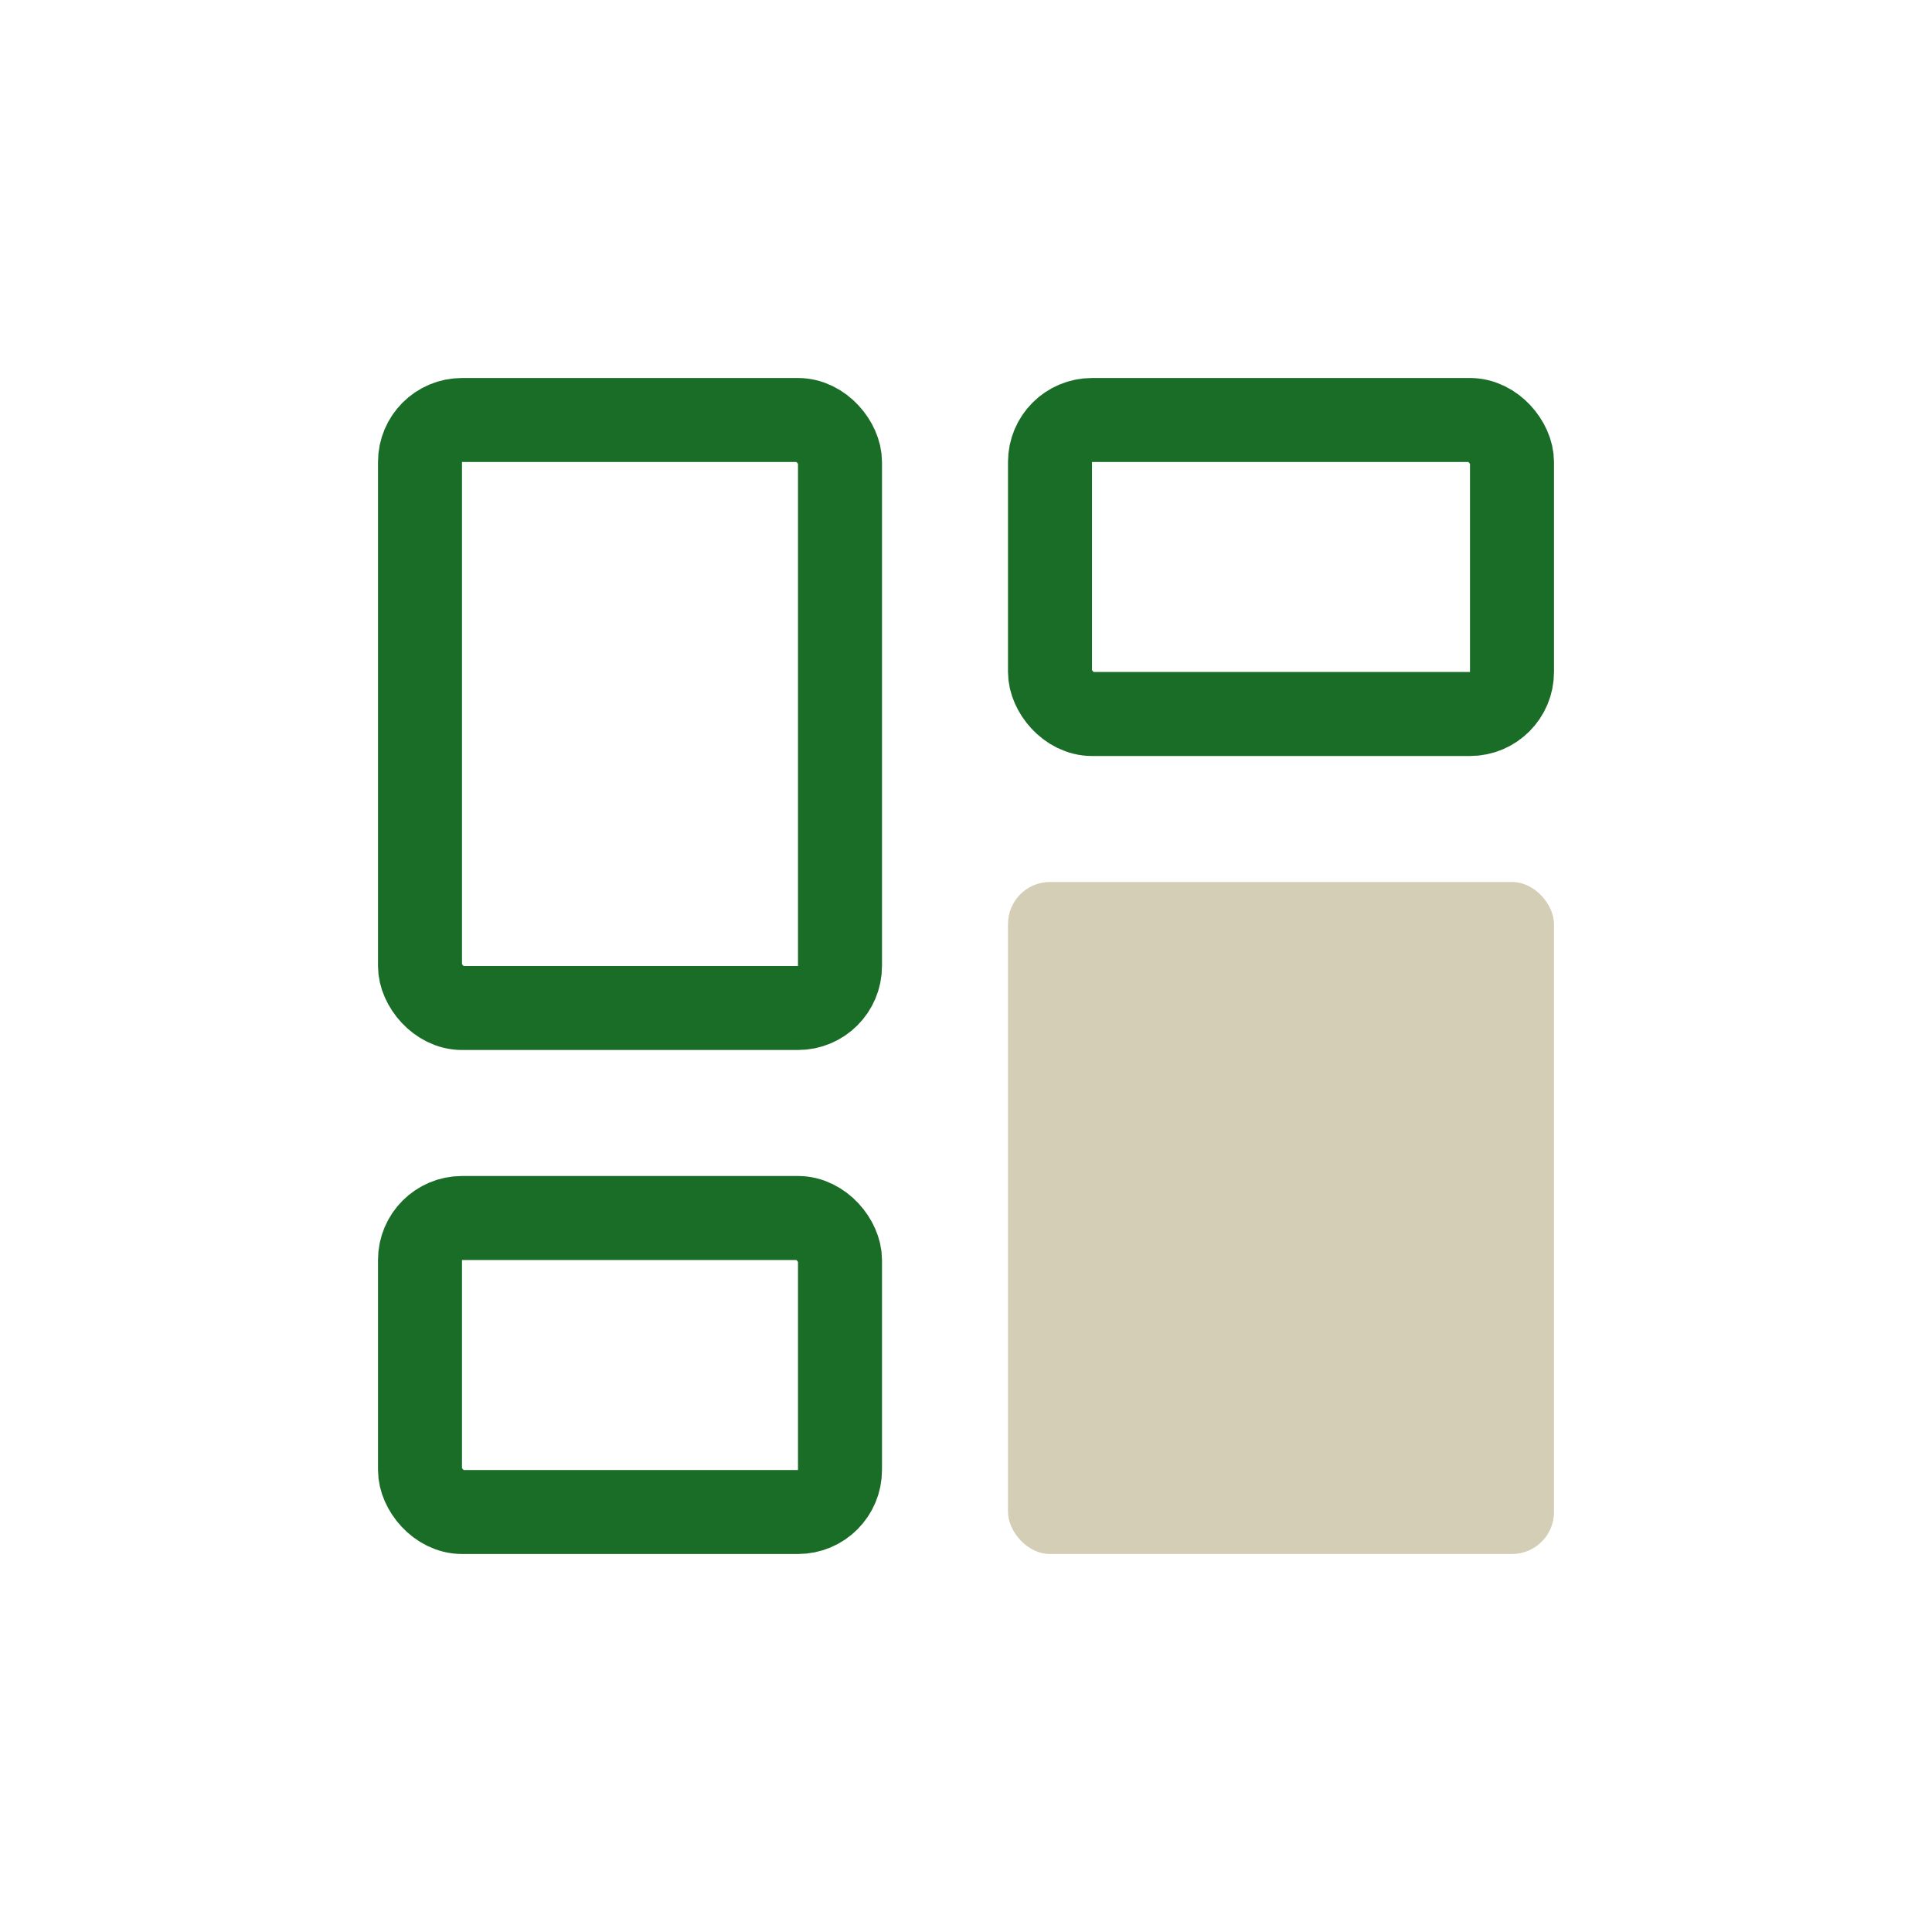
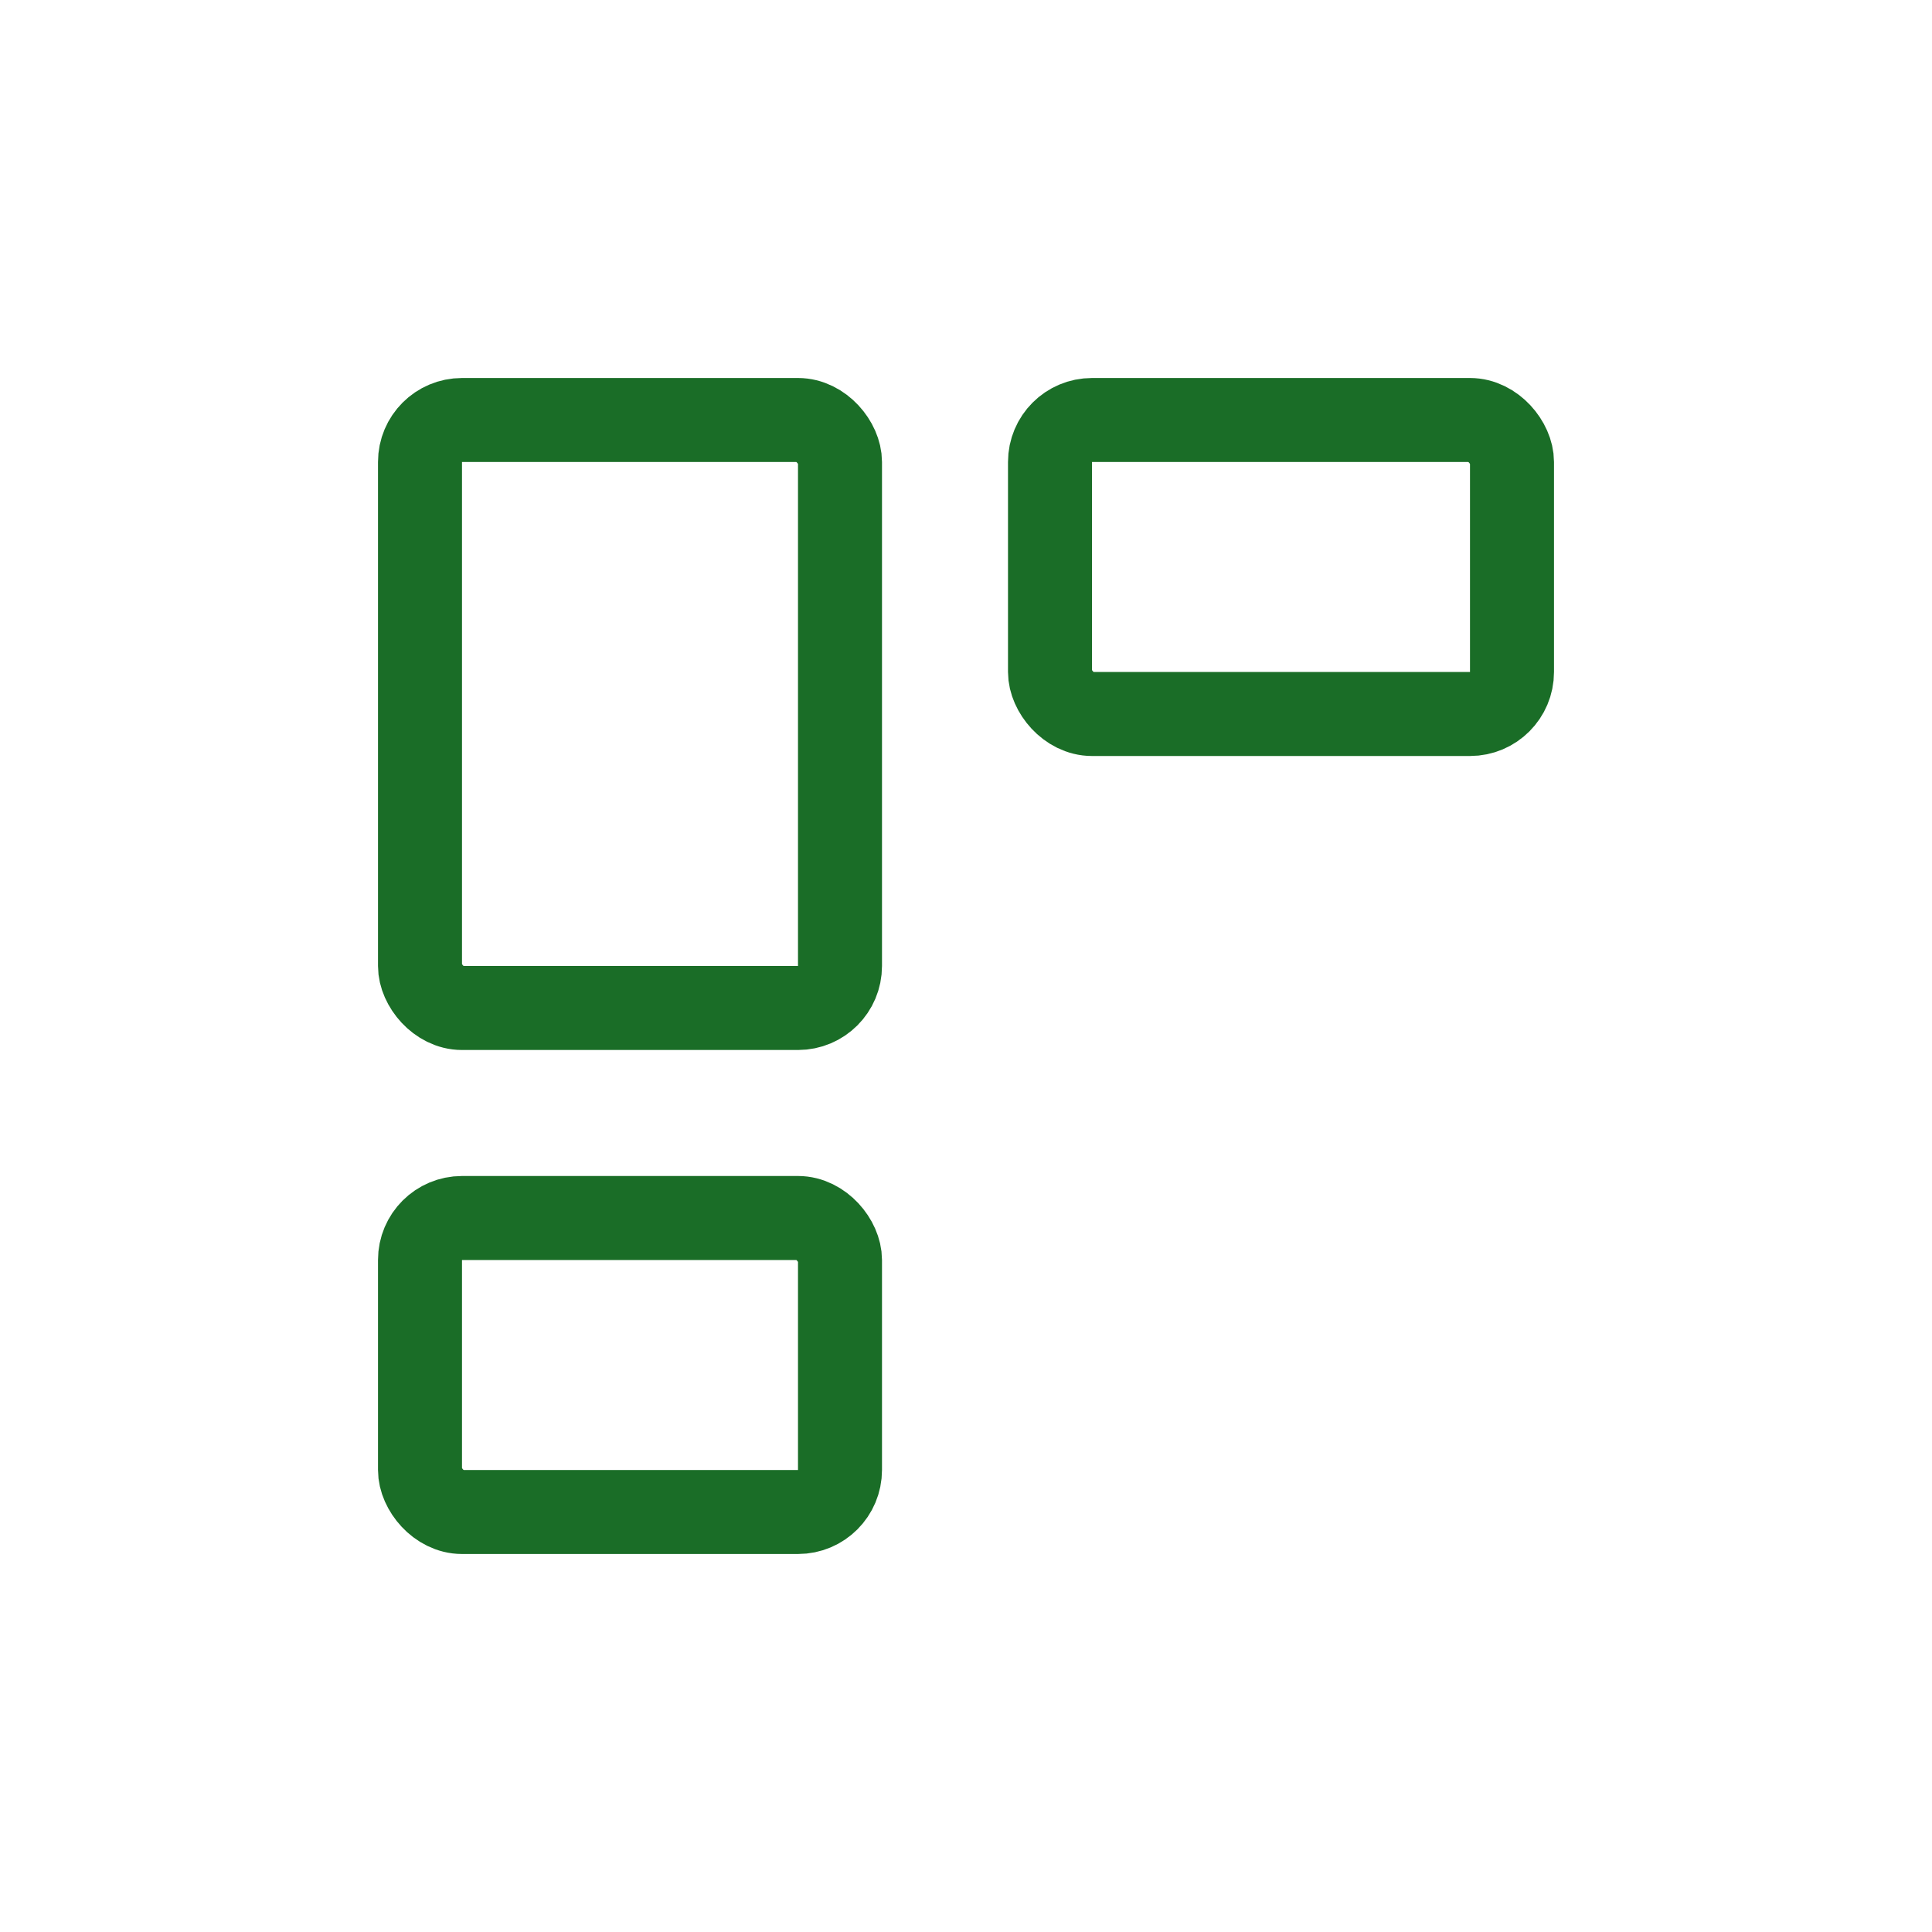
<svg xmlns="http://www.w3.org/2000/svg" width="92" height="92" viewBox="0 0 92 92" fill="none">
  <desc>
			Created with Pixso.
	</desc>
  <defs>
    <clipPath id="clip2_1683">
      <rect id="画板 4" width="92" height="92" fill="white" fill-opacity="0" />
    </clipPath>
  </defs>
  <rect id="画板 4" width="92" height="92" fill="#FFFFFF" fill-opacity="0" />
  <g clip-path="url(#clip2_1683)">
    <rect id="矩形 44" x="20" y="20" rx="2" width="20" height="28" stroke="#1A6D27" stroke-opacity="1" stroke-width="4" />
-     <rect id="矩形 45" x="48" y="42" rx="2" width="26" height="32" fill="#D4CEB7" fill-opacity="1" />
    <rect id="矩形 46" x="20" y="58" rx="2" width="20" height="14" stroke="#1A6D27" stroke-opacity="1" stroke-width="4" />
    <rect id="矩形 47" x="50" y="20" rx="2" width="22" height="14" stroke="#1A6D27" stroke-opacity="1" stroke-width="4" />
  </g>
</svg>